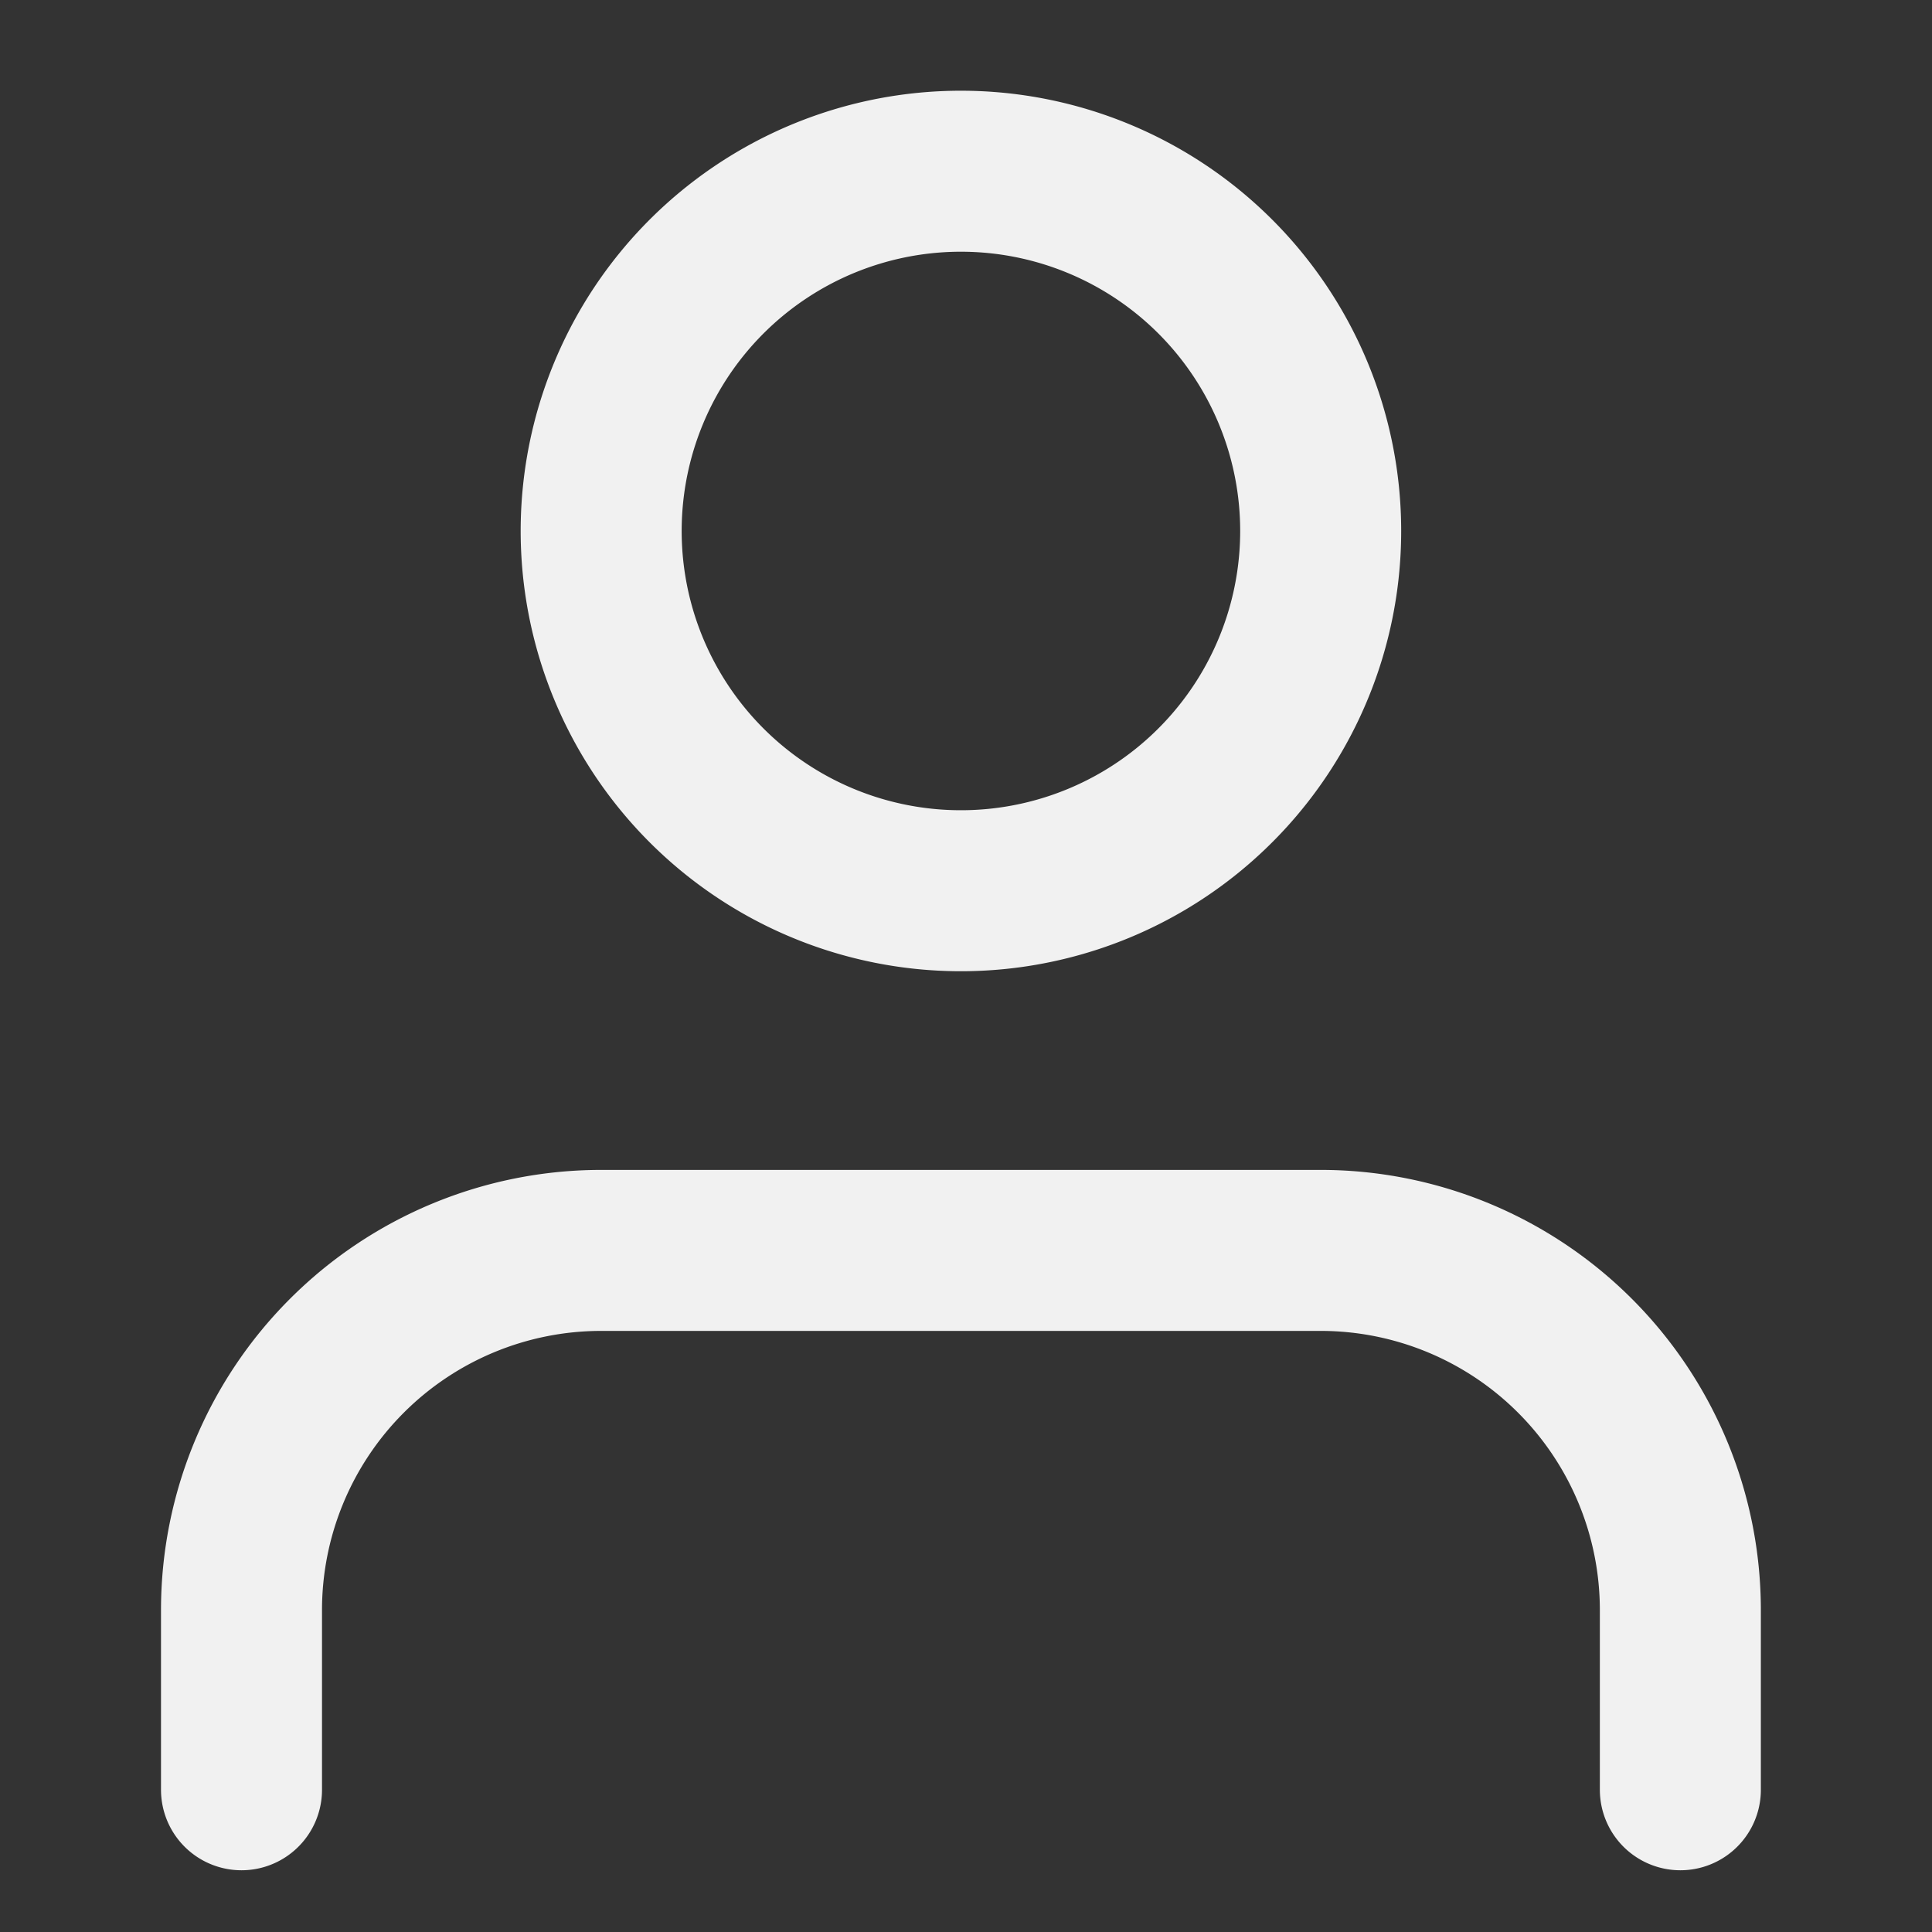
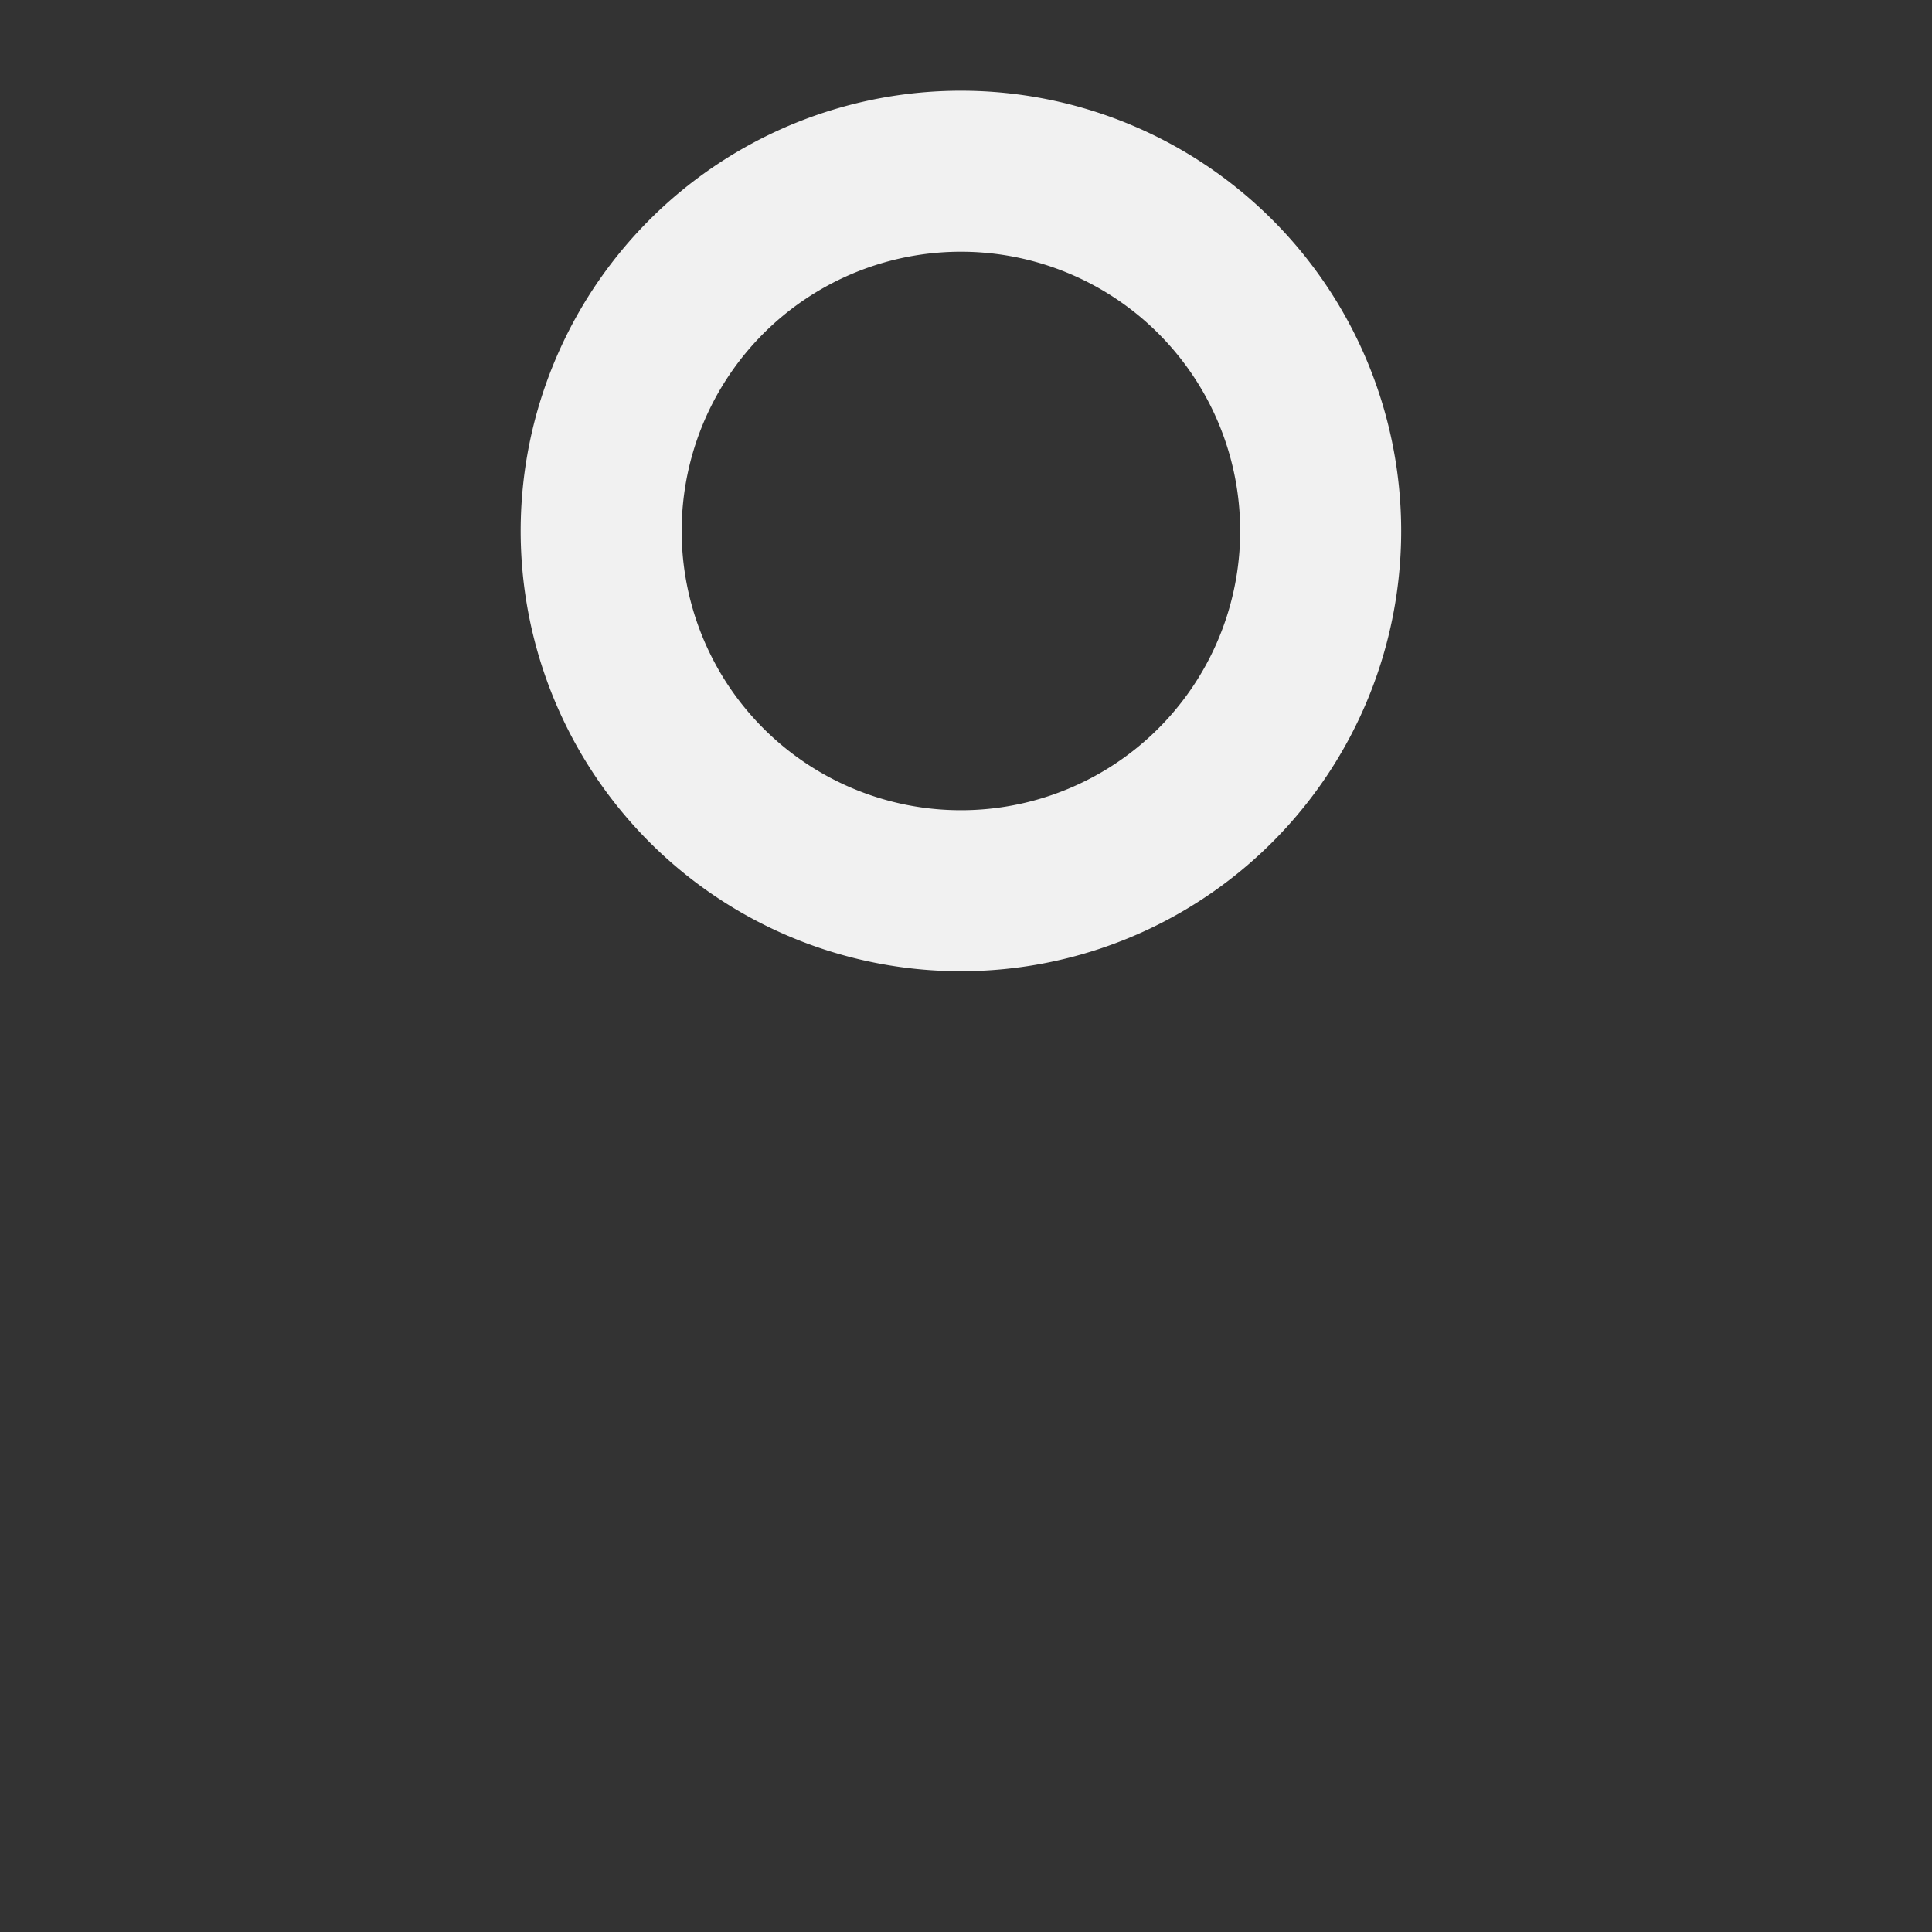
<svg xmlns="http://www.w3.org/2000/svg" width="24" height="24" viewBox="0 0 24 24">
  <rect x="0" y="0" width="24" height="24" fill="#333333" stroke="none" />
  <g id="Group_17081" data-name="Group 17081" transform="translate(0 0.127)">
    <g id="Icon_feather-user" data-name="Icon feather-user" transform="translate(3 2)">
-       <path id="Path_17" data-name="Path 17" d="M23.874,29.2V26.969A4.469,4.469,0,0,0,19.406,22.5H10.469A4.469,4.469,0,0,0,6,26.969V29.2" transform="translate(-6 -9.094)" fill="none" stroke="#f1f1f1" stroke-linecap="round" stroke-linejoin="round" stroke-width="2" />
      <path id="Path_18" data-name="Path 18" d="M20.937,8.969A4.469,4.469,0,1,1,16.469,4.5,4.469,4.469,0,0,1,20.937,8.969Z" transform="translate(-7.531 -4.5)" fill="none" stroke="#f1f1f1" stroke-linecap="round" stroke-linejoin="round" stroke-width="2" />
    </g>
-     <rect id="Rectangle_9" data-name="Rectangle 9" width="24" height="24" transform="translate(0 -0.126)" fill="none" opacity="0.03" />
  </g>
</svg>